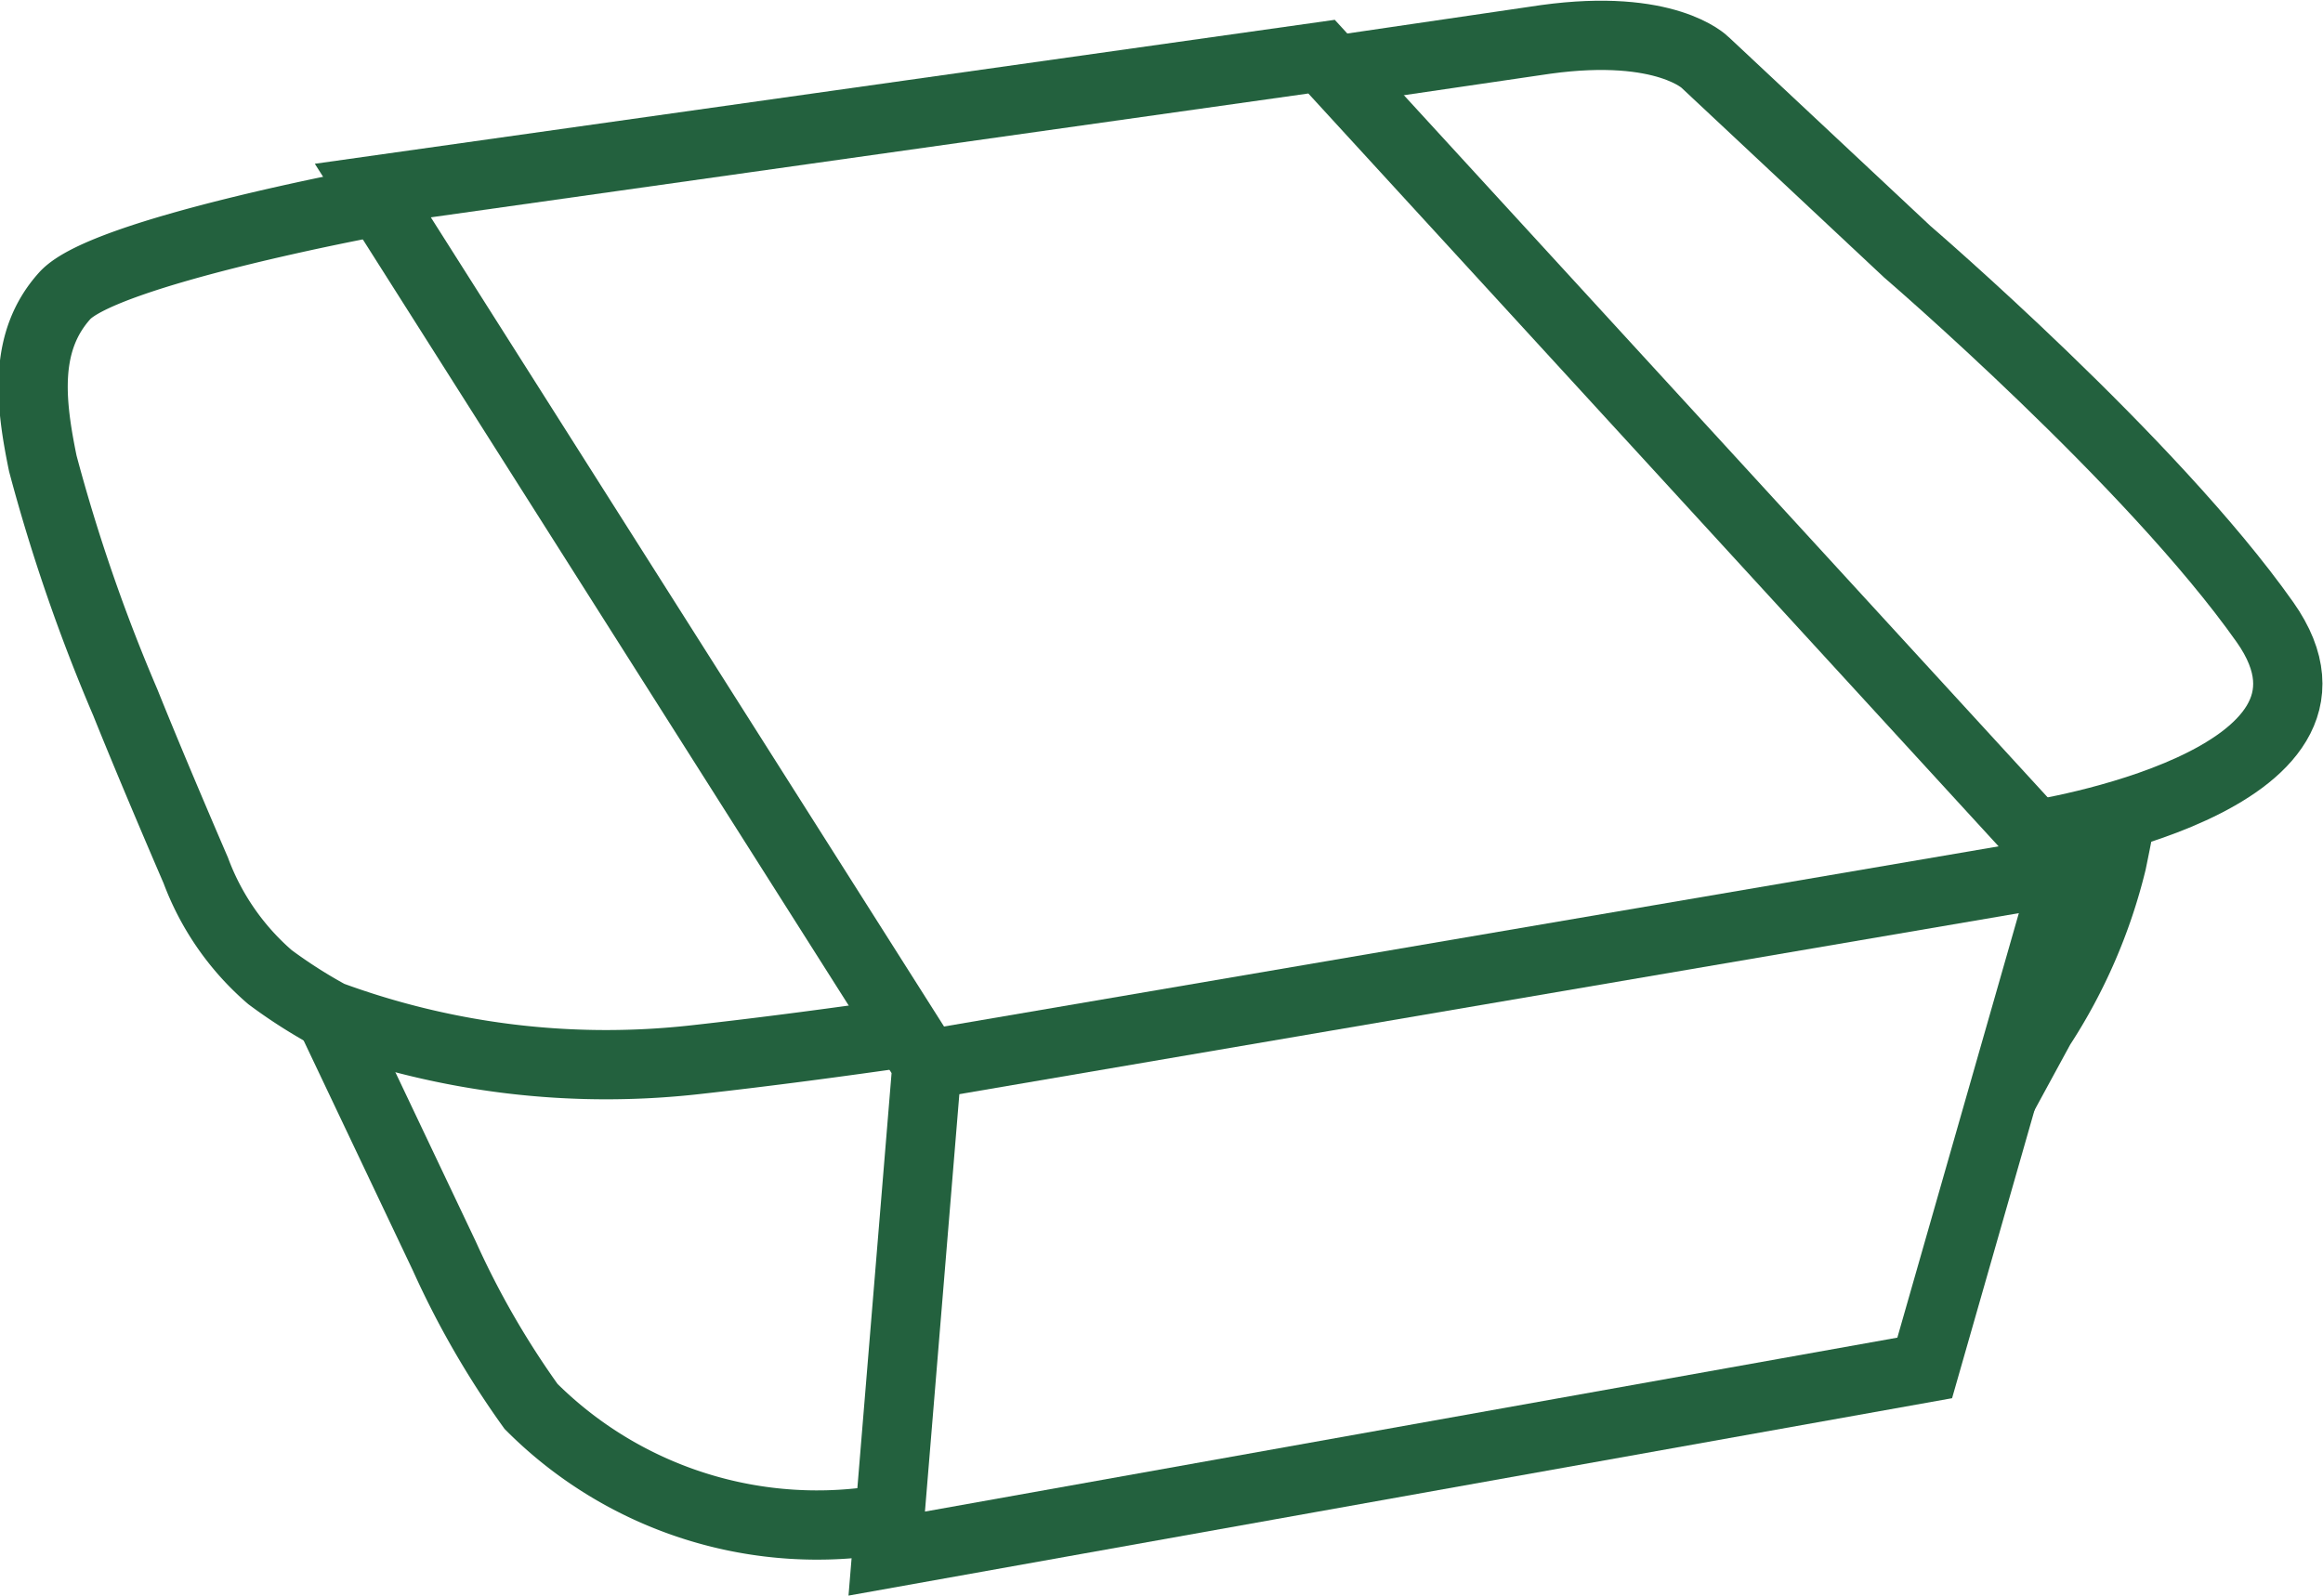
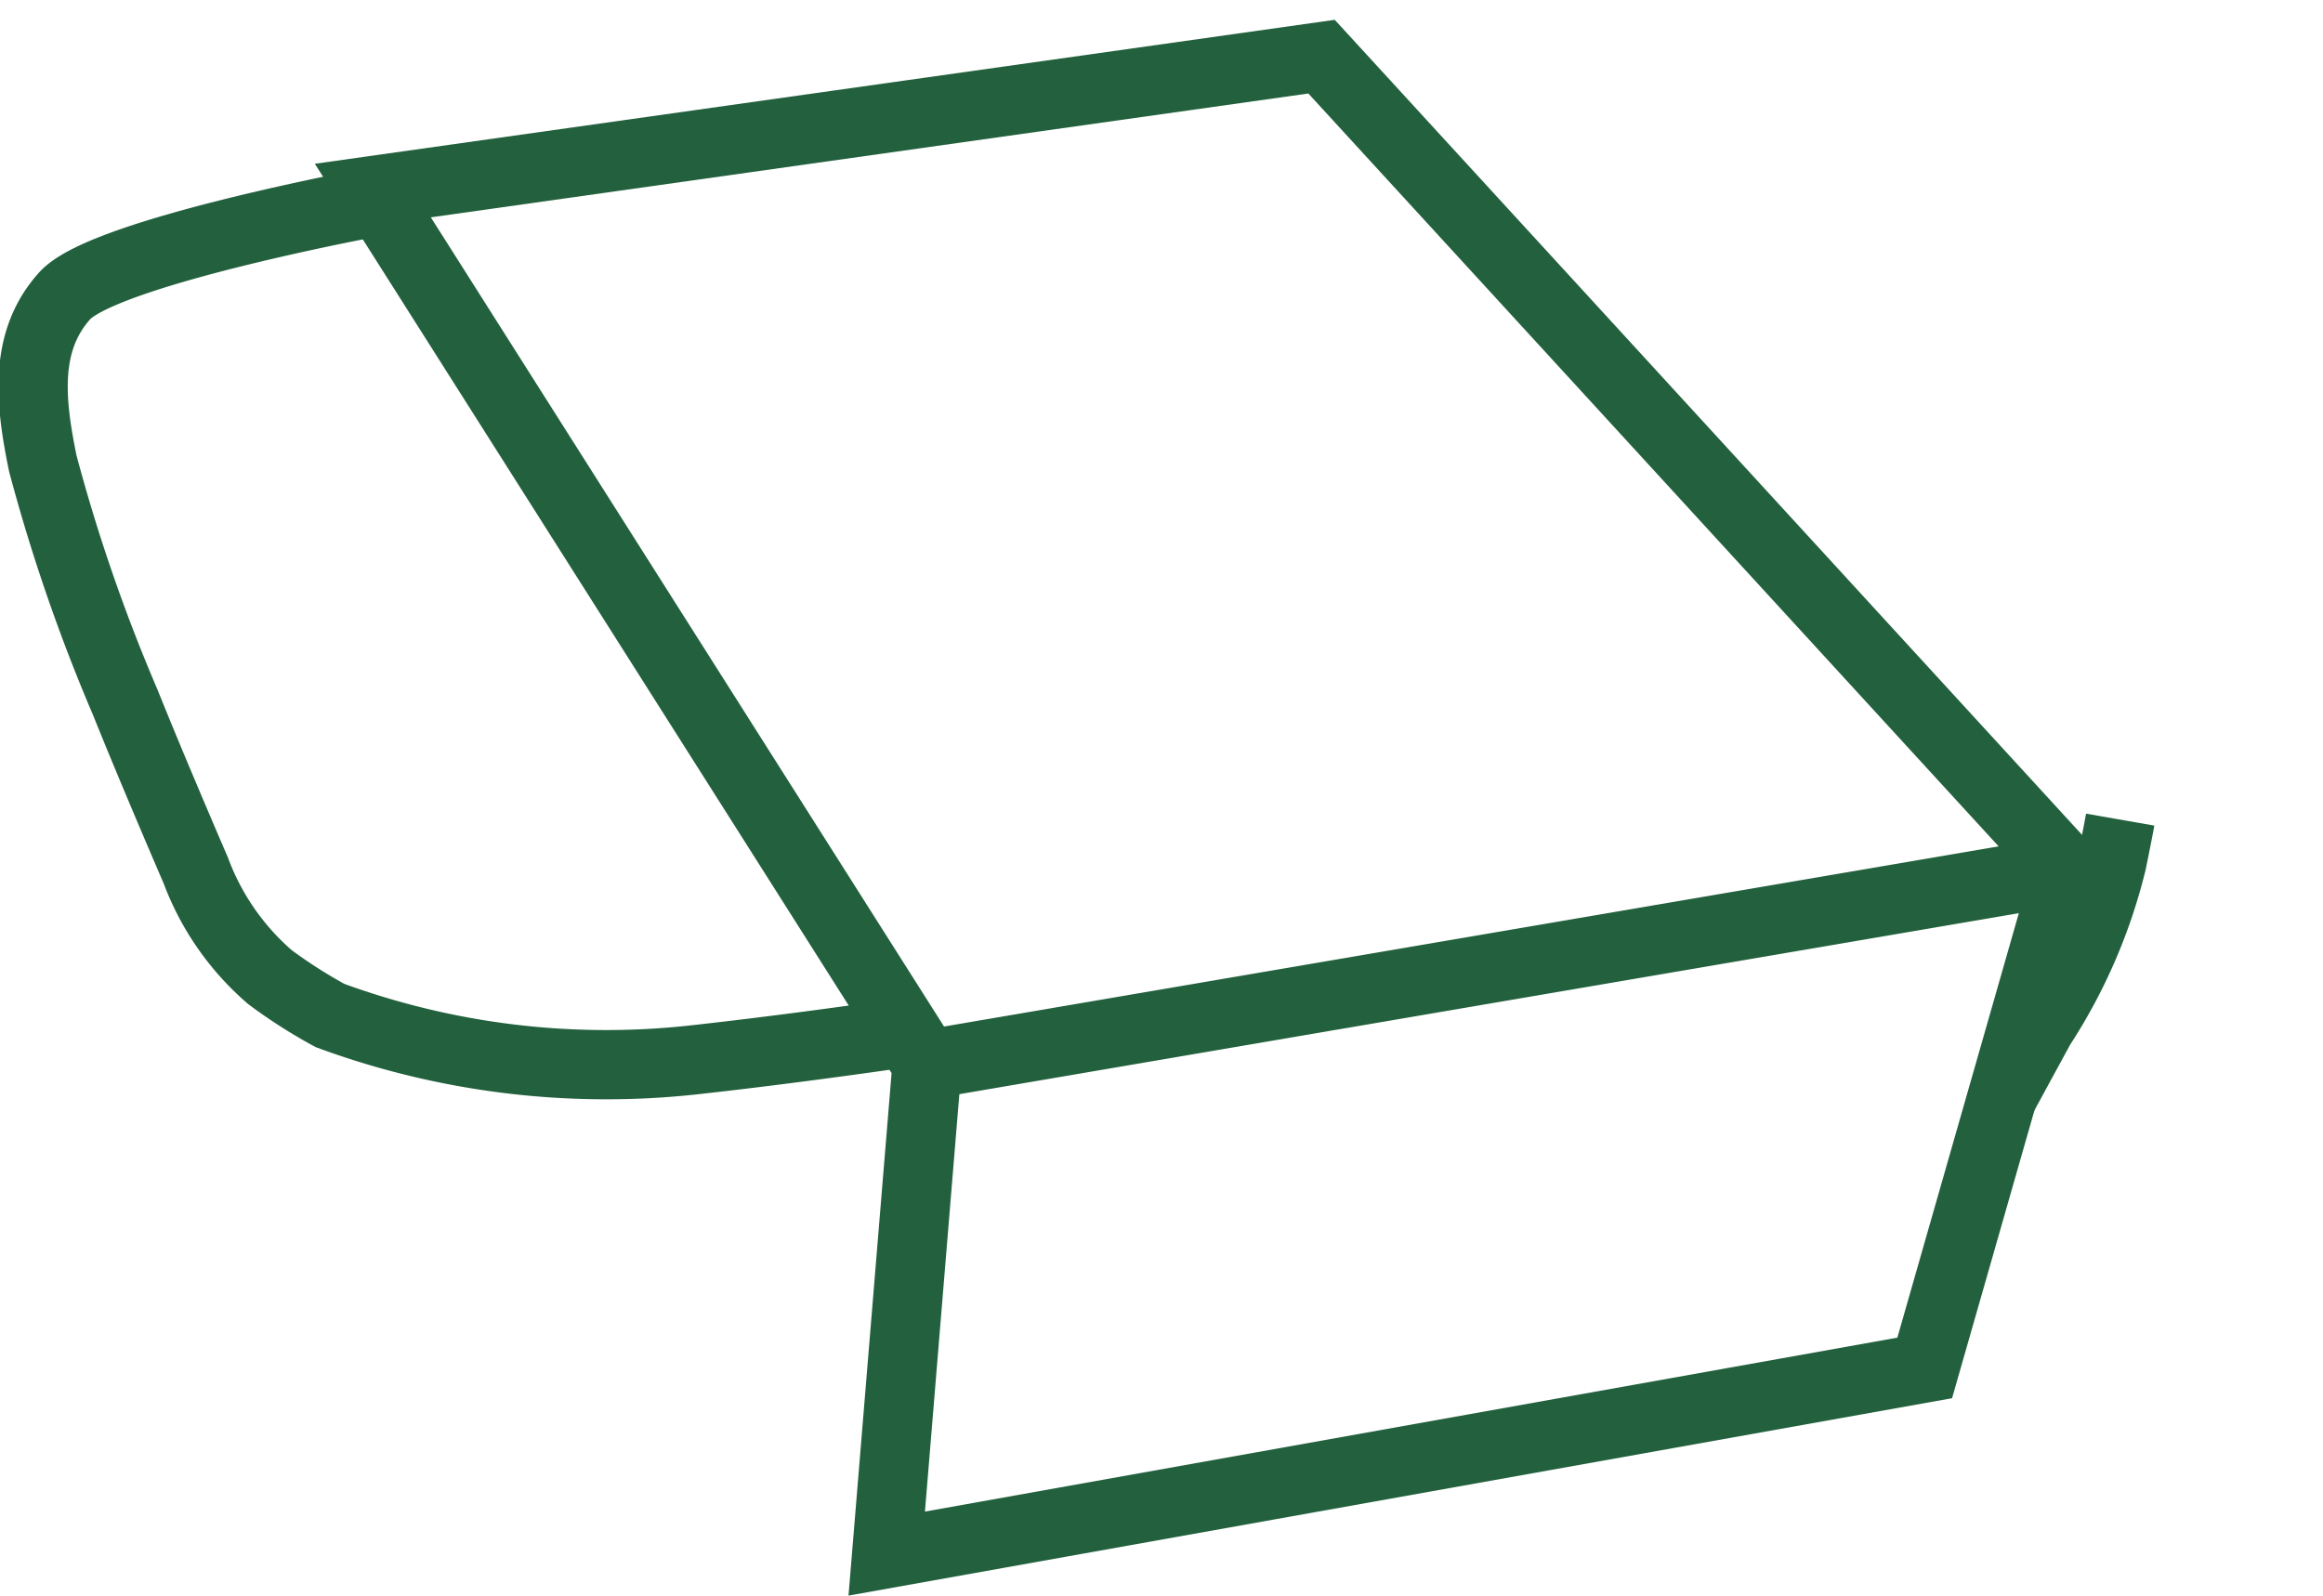
<svg xmlns="http://www.w3.org/2000/svg" width="50.299" height="34.559" viewBox="0 0 50.299 34.559">
  <g id="Groupe_831" data-name="Groupe 831" transform="translate(-189.501 -872.475)">
-     <path id="Tracé_984" data-name="Tracé 984" d="M204.773,921.287l2.473,5.209a18.923,18.923,0,0,0,1.877,3.256,8.754,8.754,0,0,0,7.745,2.431" transform="translate(-8.124 -26.818)" fill="none" stroke="#23613e" stroke-miterlimit="10" stroke-width="1.5" />
    <path id="Tracé_985" data-name="Tracé 985" d="M289.273,911.682s-.048.274-.181.919a11.529,11.529,0,0,1-1.547,3.57l-.823,1.513" transform="translate(-53.864 -21.456)" fill="none" stroke="#23613e" stroke-miterlimit="10" stroke-width="1.5" />
    <path id="Tracé_986" data-name="Tracé 986" d="M232.146,945.948" transform="translate(-23.402 -40.582)" fill="none" stroke="#23613e" stroke-miterlimit="10" stroke-width="1.5" />
-     <path id="Tracé_987" data-name="Tracé 987" d="M269.118,890.563s7.467-1.136,5.015-4.613-7.744-8.022-7.744-8.022l-4.378-4.1s-.845-.859-3.45-.5L253.98,874" transform="translate(-35.589 0)" fill="none" stroke="#23613e" stroke-miterlimit="10" stroke-width="1.5" />
    <path id="Tracé_988" data-name="Tracé 988" d="M197.574,881.419s-5.818,1.08-6.671,2.026c-.891.99-.752,2.29-.475,3.633a37.918,37.918,0,0,0,1.787,5.177c.618,1.54,1.524,3.634,1.524,3.634a5.658,5.658,0,0,0,1.607,2.313,10.9,10.9,0,0,0,1.3.831,17.324,17.324,0,0,0,7.925.956c1.508-.167,3.134-.384,4.628-.6" transform="translate(0 -4.565)" fill="none" stroke="#23613e" stroke-miterlimit="10" stroke-width="1.5" />
    <path id="Tracé_989" data-name="Tracé 989" d="M227.408,874.286l-20.542,2.9,12,18.925-.873,10.595,22.475-4.021,3.086-10.785Z" transform="translate(-9.292 -0.584)" fill="none" stroke="#23613e" stroke-miterlimit="10" stroke-width="1.5" />
    <line id="Ligne_284" data-name="Ligne 284" x1="24.522" y2="4.19" transform="translate(209.575 891.34)" fill="none" stroke="#23613e" stroke-miterlimit="10" stroke-width="1.5" />
  </g>
</svg>